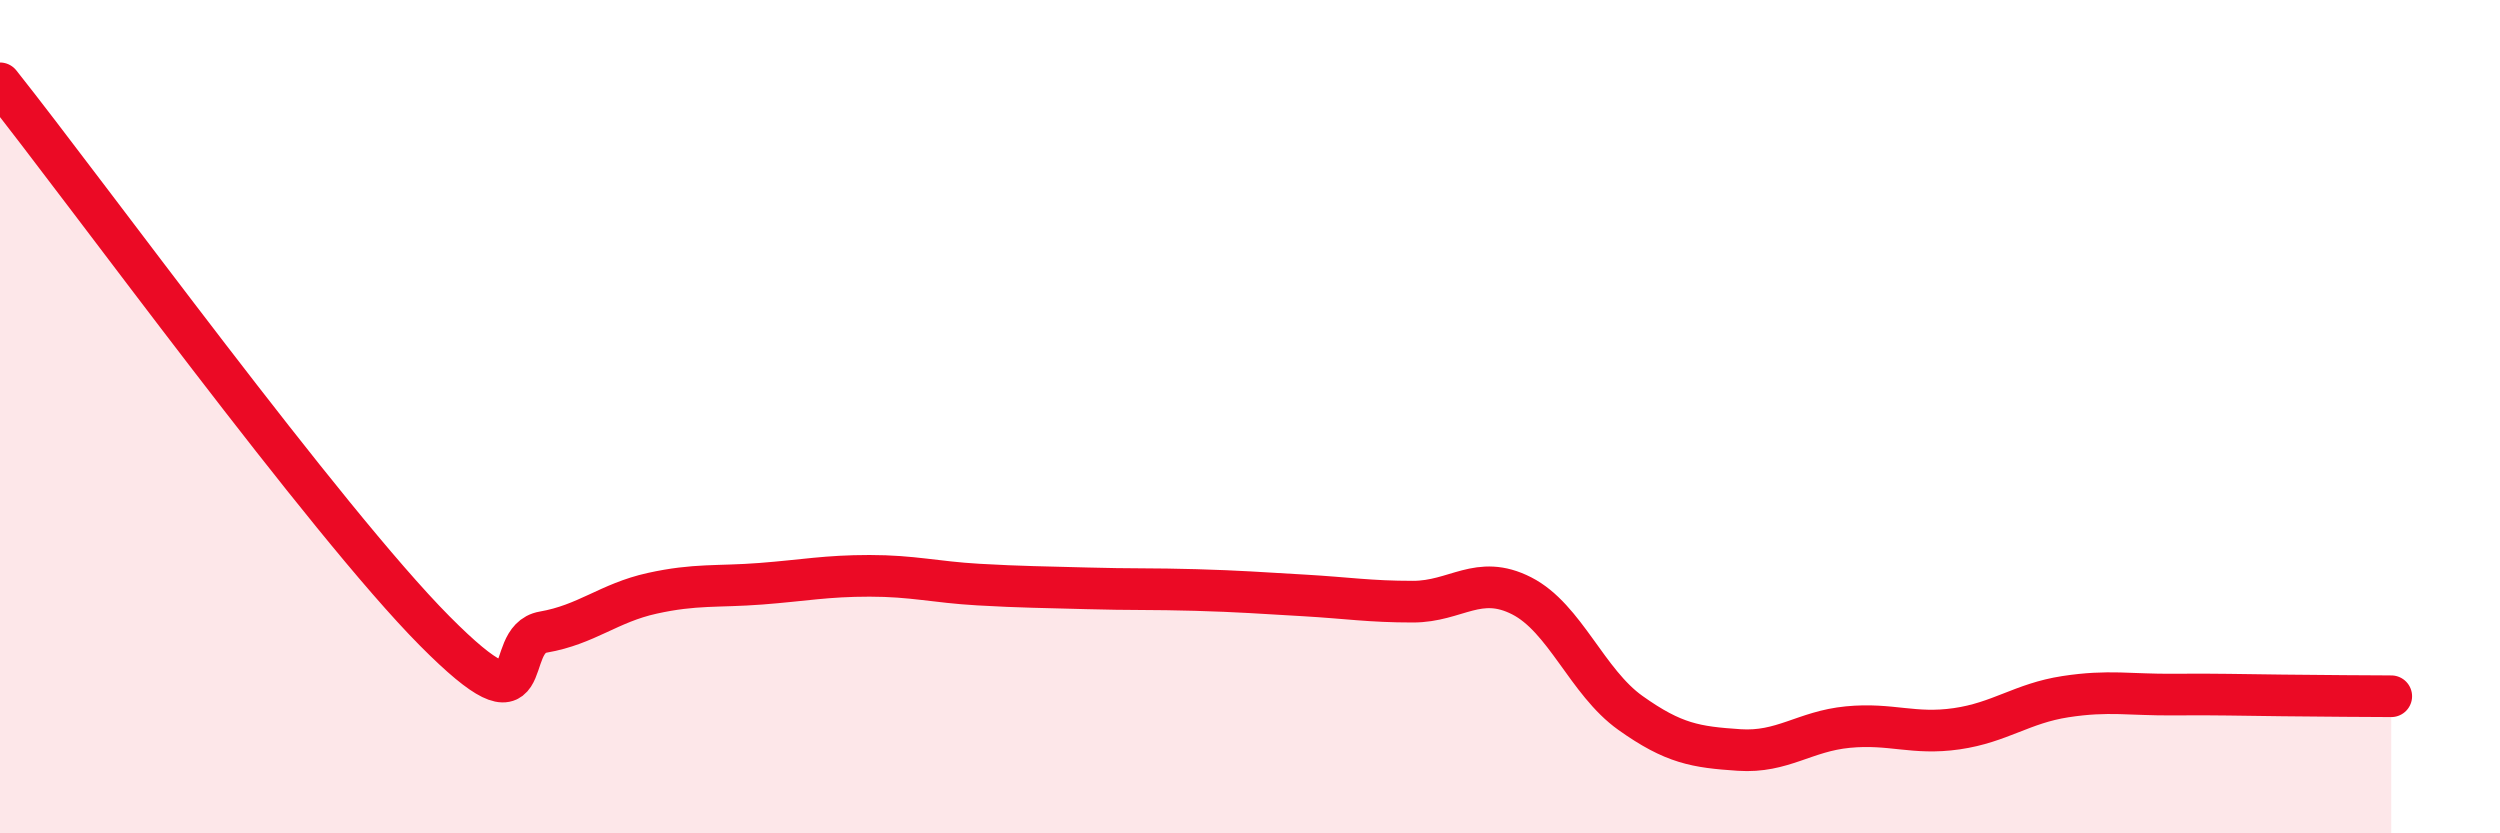
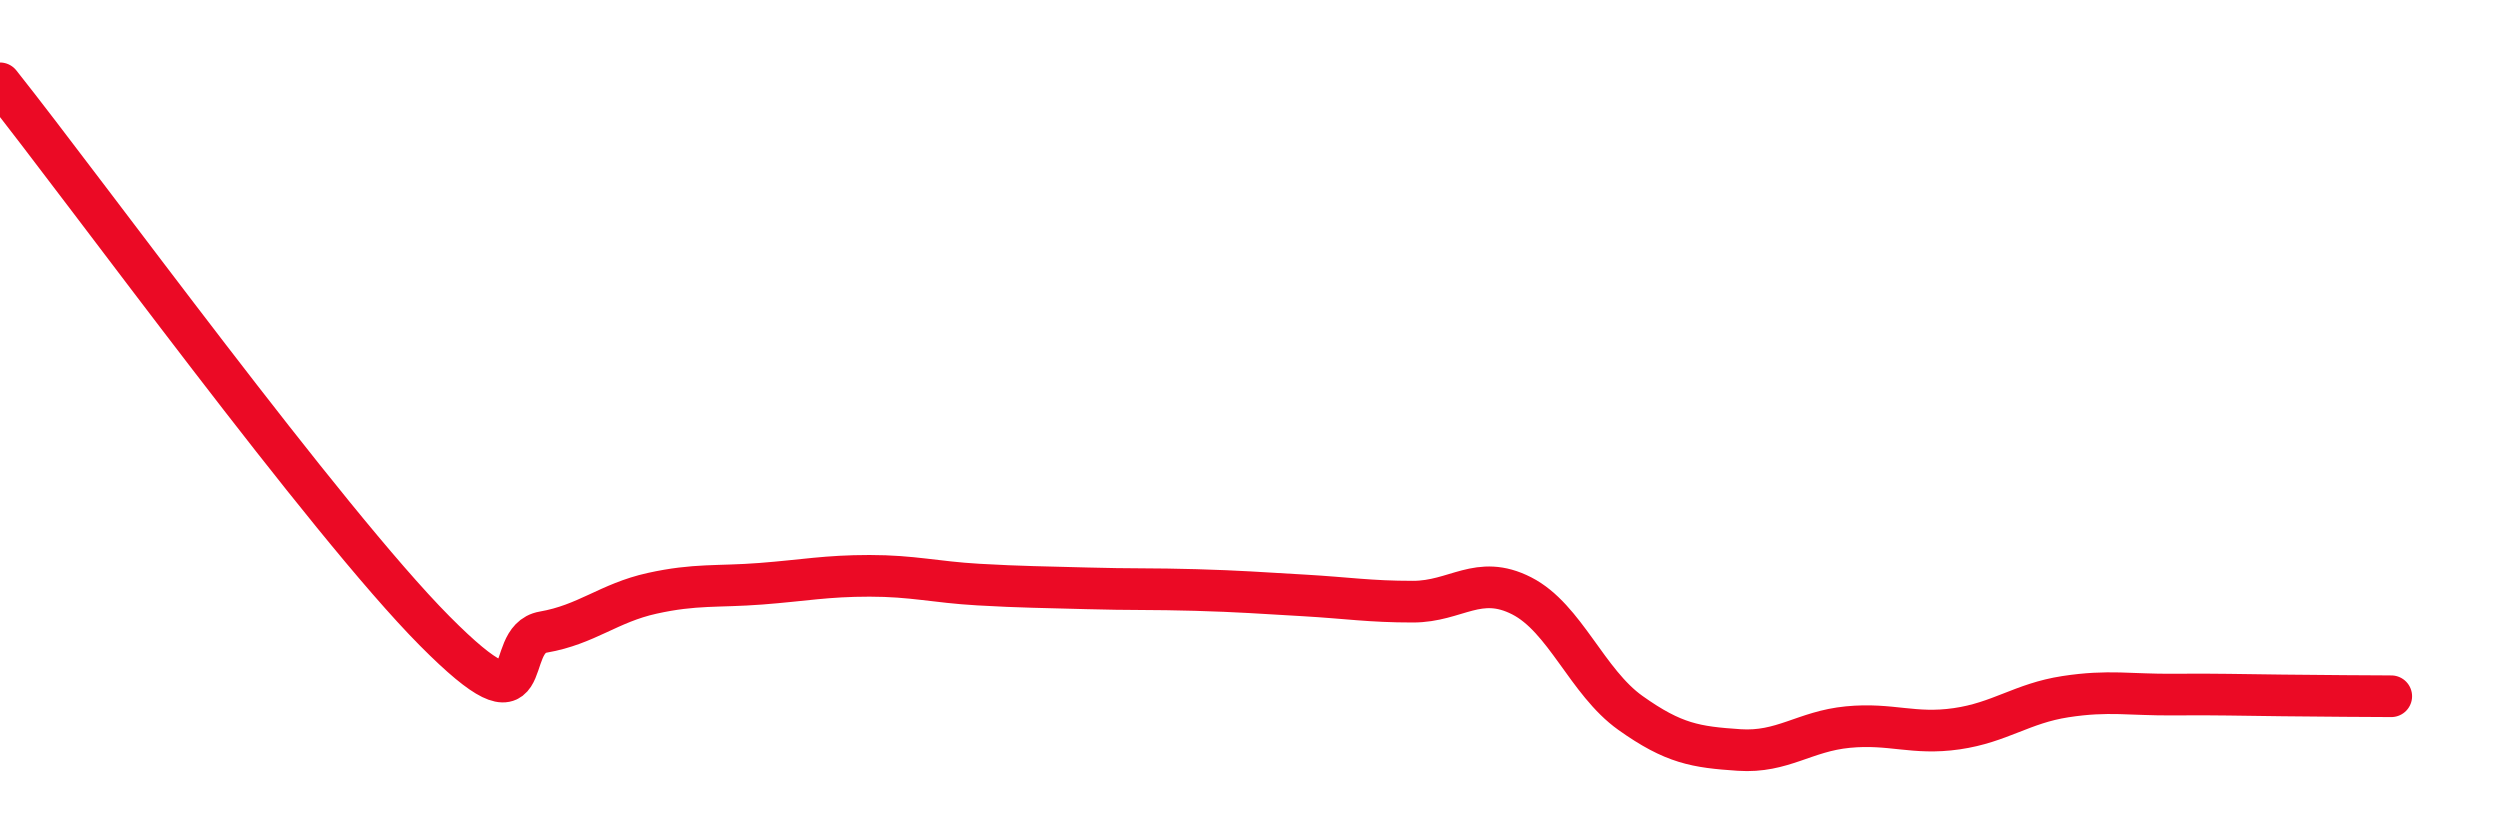
<svg xmlns="http://www.w3.org/2000/svg" width="60" height="20" viewBox="0 0 60 20">
-   <path d="M 0,2 C 2.09,4.63 7.82,12.51 10.43,15.14 C 13.04,17.77 12,15.35 13.04,15.17 C 14.08,14.99 14.61,14.47 15.65,14.24 C 16.69,14.01 17.22,14.09 18.26,14.01 C 19.3,13.93 19.83,13.82 20.87,13.82 C 21.91,13.82 22.44,13.97 23.48,14.03 C 24.52,14.09 25.05,14.09 26.09,14.12 C 27.13,14.15 27.66,14.13 28.7,14.16 C 29.74,14.19 30.26,14.23 31.3,14.29 C 32.34,14.35 32.87,14.44 33.91,14.44 C 34.95,14.44 35.48,13.77 36.52,14.3 C 37.56,14.83 38.09,16.37 39.13,17.11 C 40.17,17.85 40.7,17.93 41.74,18 C 42.78,18.07 43.31,17.55 44.35,17.45 C 45.39,17.35 45.92,17.64 46.96,17.49 C 48,17.34 48.53,16.88 49.57,16.72 C 50.61,16.56 51.13,16.68 52.17,16.67 C 53.21,16.66 53.74,16.68 54.78,16.69 C 55.82,16.7 56.87,16.71 57.39,16.71L57.39 20L0 20Z" fill="#EB0A25" opacity="0.1" stroke-linecap="round" stroke-linejoin="round" />
  <path d="M 0,2 C 2.09,4.63 7.82,12.51 10.43,15.14 C 13.04,17.77 12,15.35 13.04,15.17 C 14.08,14.99 14.61,14.47 15.65,14.24 C 16.69,14.01 17.22,14.09 18.26,14.01 C 19.3,13.93 19.83,13.82 20.87,13.82 C 21.91,13.82 22.44,13.97 23.48,14.03 C 24.52,14.09 25.05,14.09 26.09,14.12 C 27.13,14.15 27.66,14.13 28.7,14.16 C 29.74,14.19 30.26,14.23 31.3,14.29 C 32.34,14.35 32.87,14.44 33.91,14.44 C 34.95,14.44 35.48,13.77 36.52,14.3 C 37.56,14.83 38.09,16.37 39.13,17.11 C 40.17,17.85 40.7,17.93 41.74,18 C 42.78,18.07 43.31,17.55 44.35,17.45 C 45.39,17.35 45.92,17.64 46.96,17.49 C 48,17.34 48.53,16.88 49.57,16.72 C 50.61,16.56 51.13,16.68 52.17,16.67 C 53.21,16.66 53.74,16.68 54.78,16.69 C 55.82,16.7 56.87,16.71 57.39,16.71" stroke="#EB0A25" stroke-width="1" fill="none" stroke-linecap="round" stroke-linejoin="round" />
</svg>